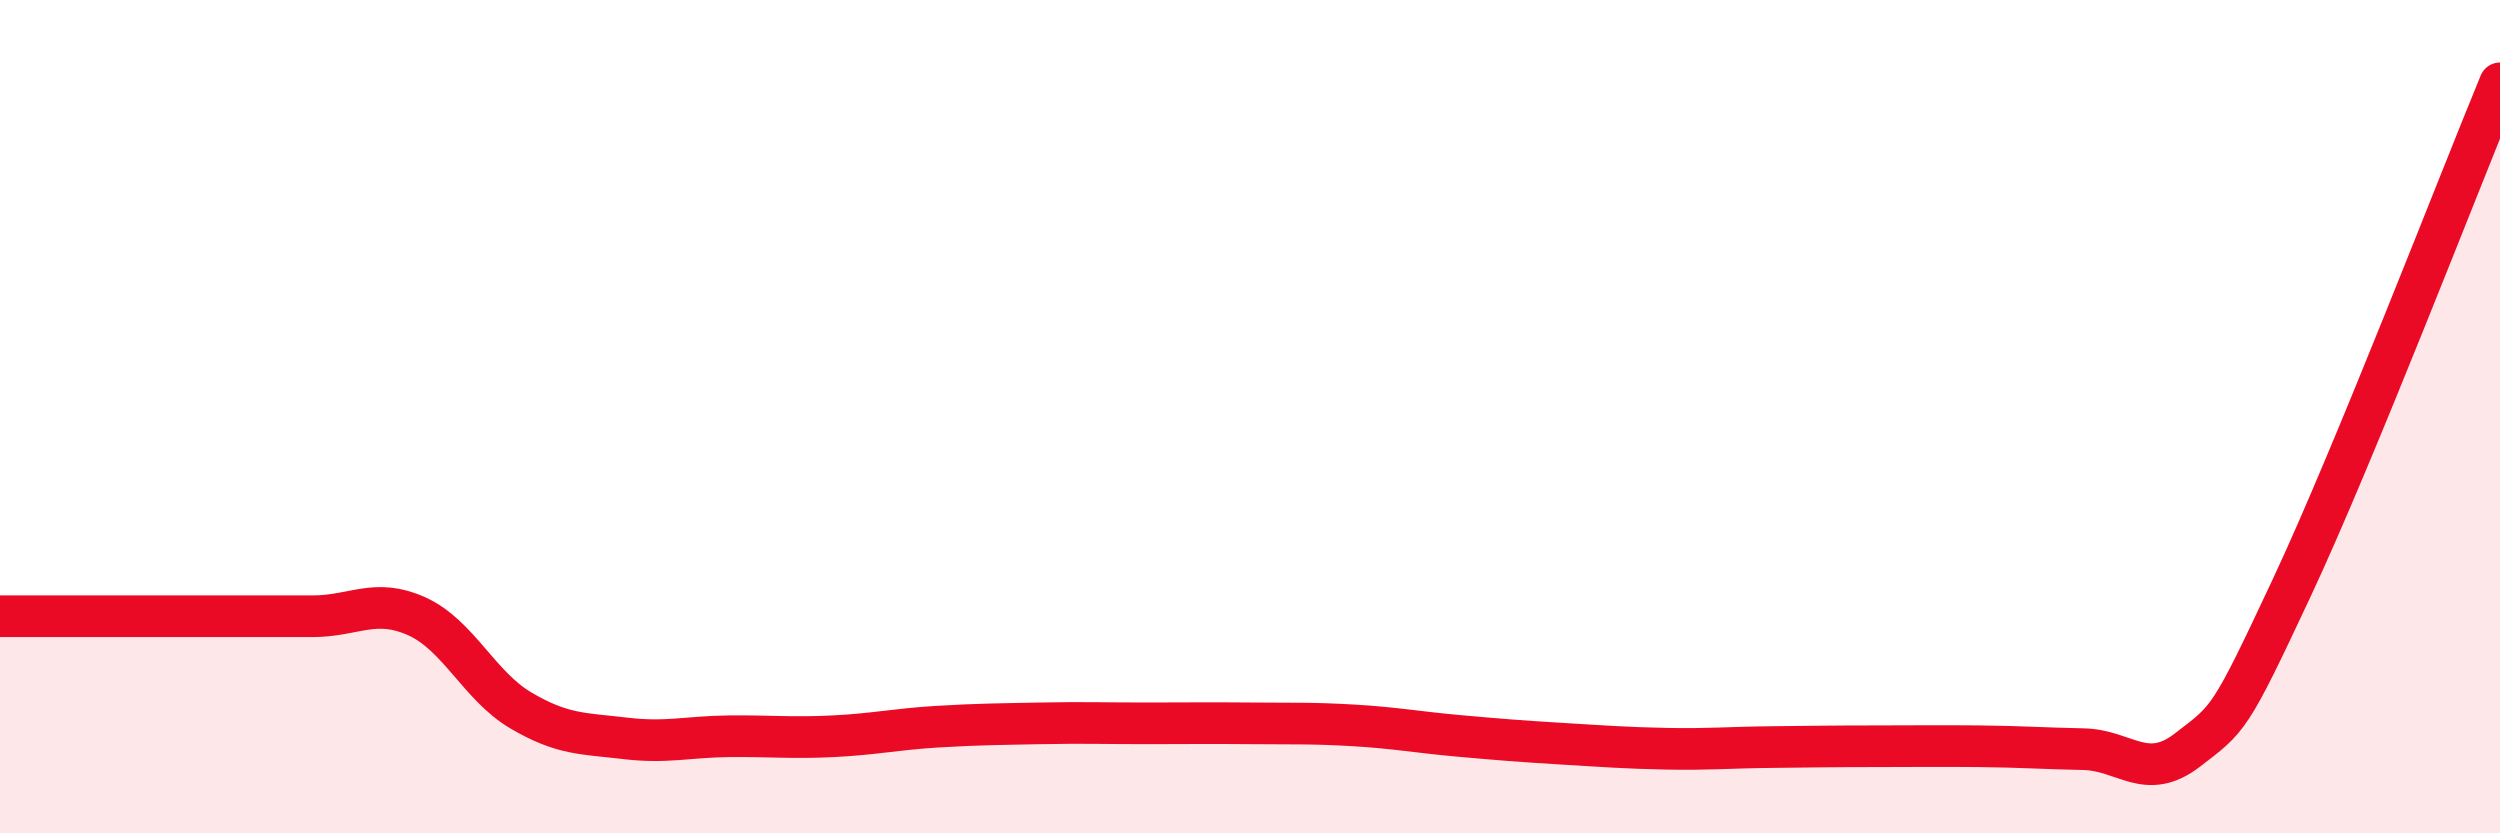
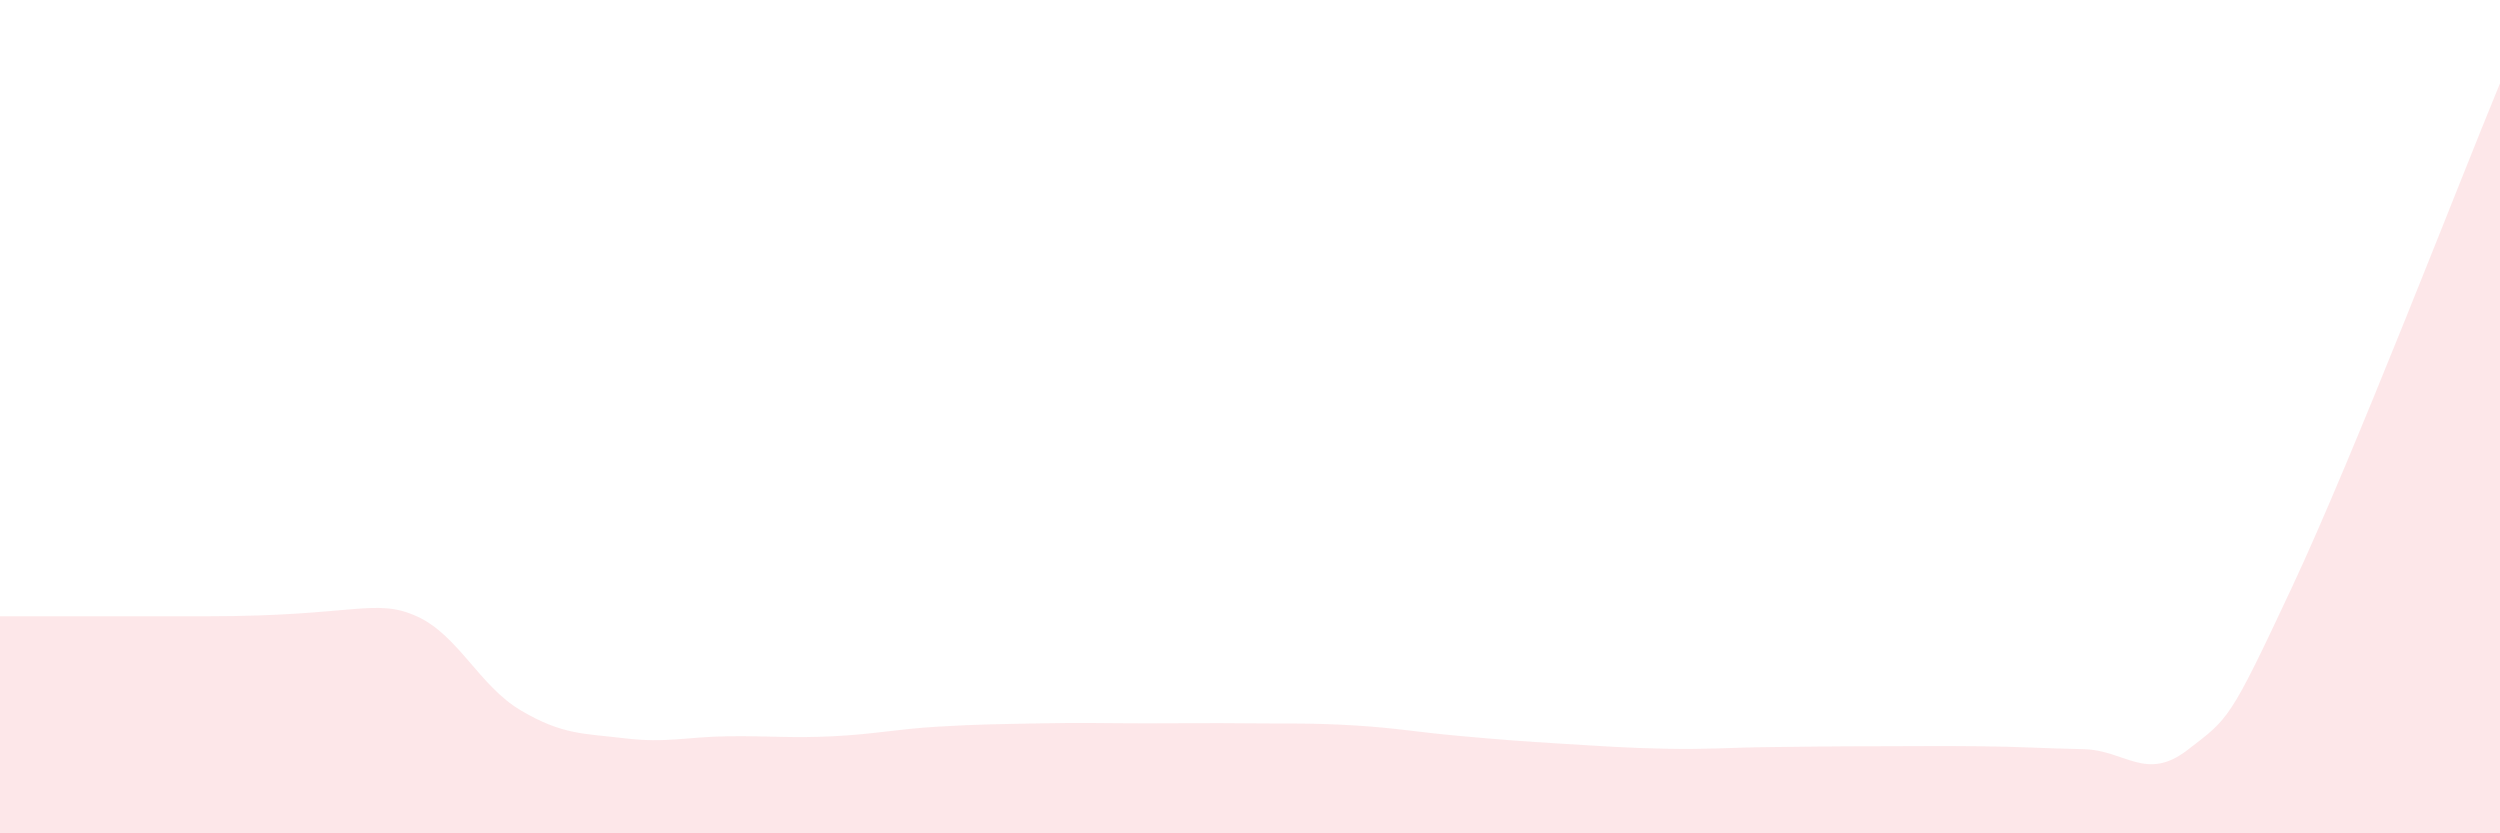
<svg xmlns="http://www.w3.org/2000/svg" width="60" height="20" viewBox="0 0 60 20">
-   <path d="M 0,14.79 C 0.5,14.79 1.5,14.79 2.5,14.79 C 3.5,14.79 4,14.79 5,14.79 C 6,14.79 6.5,14.79 7.5,14.79 C 8.5,14.79 9,14.34 10,14.79 C 11,15.24 11.5,16.46 12.5,17.05 C 13.5,17.64 14,17.6 15,17.72 C 16,17.84 16.5,17.68 17.5,17.67 C 18.5,17.66 19,17.72 20,17.67 C 21,17.62 21.5,17.5 22.5,17.44 C 23.5,17.38 24,17.38 25,17.36 C 26,17.34 26.5,17.36 27.5,17.36 C 28.5,17.36 29,17.35 30,17.36 C 31,17.37 31.5,17.35 32.5,17.41 C 33.5,17.47 34,17.57 35,17.66 C 36,17.75 36.5,17.79 37.5,17.85 C 38.5,17.91 39,17.95 40,17.97 C 41,17.99 41.5,17.94 42.5,17.93 C 43.5,17.92 44,17.91 45,17.91 C 46,17.91 46.5,17.9 47.5,17.91 C 48.5,17.92 49,17.96 50,17.98 C 51,18 51.5,18.77 52.5,18 C 53.5,17.23 53.5,17.31 55,14.11 C 56.5,10.91 59,4.42 60,2L60 20L0 20Z" fill="#EB0A25" opacity="0.1" stroke-linecap="round" stroke-linejoin="round" />
-   <path d="M 0,14.79 C 0.5,14.79 1.5,14.79 2.5,14.79 C 3.5,14.79 4,14.79 5,14.79 C 6,14.79 6.5,14.79 7.5,14.79 C 8.5,14.79 9,14.34 10,14.79 C 11,15.24 11.5,16.46 12.5,17.05 C 13.5,17.64 14,17.6 15,17.72 C 16,17.84 16.5,17.68 17.5,17.67 C 18.5,17.66 19,17.72 20,17.67 C 21,17.62 21.5,17.5 22.5,17.44 C 23.5,17.38 24,17.38 25,17.36 C 26,17.34 26.5,17.36 27.5,17.36 C 28.5,17.36 29,17.35 30,17.36 C 31,17.37 31.5,17.35 32.5,17.41 C 33.5,17.47 34,17.57 35,17.66 C 36,17.75 36.5,17.79 37.5,17.85 C 38.5,17.91 39,17.95 40,17.97 C 41,17.99 41.5,17.94 42.5,17.93 C 43.5,17.92 44,17.91 45,17.91 C 46,17.91 46.5,17.9 47.5,17.91 C 48.5,17.92 49,17.96 50,17.98 C 51,18 51.5,18.77 52.5,18 C 53.5,17.23 53.5,17.31 55,14.11 C 56.5,10.91 59,4.42 60,2" stroke="#EB0A25" stroke-width="1" fill="none" stroke-linecap="round" stroke-linejoin="round" />
+   <path d="M 0,14.79 C 0.5,14.79 1.5,14.79 2.5,14.79 C 3.5,14.79 4,14.79 5,14.79 C 8.5,14.79 9,14.34 10,14.79 C 11,15.24 11.5,16.46 12.5,17.05 C 13.5,17.64 14,17.6 15,17.72 C 16,17.84 16.5,17.68 17.5,17.67 C 18.5,17.66 19,17.72 20,17.67 C 21,17.62 21.5,17.5 22.5,17.44 C 23.5,17.38 24,17.38 25,17.36 C 26,17.34 26.5,17.36 27.5,17.36 C 28.5,17.36 29,17.35 30,17.36 C 31,17.37 31.5,17.35 32.5,17.41 C 33.5,17.47 34,17.57 35,17.66 C 36,17.75 36.5,17.79 37.5,17.85 C 38.5,17.91 39,17.95 40,17.97 C 41,17.99 41.5,17.94 42.5,17.93 C 43.5,17.92 44,17.91 45,17.91 C 46,17.91 46.5,17.9 47.5,17.91 C 48.5,17.92 49,17.96 50,17.98 C 51,18 51.5,18.77 52.5,18 C 53.5,17.23 53.5,17.31 55,14.11 C 56.5,10.91 59,4.42 60,2L60 20L0 20Z" fill="#EB0A25" opacity="0.1" stroke-linecap="round" stroke-linejoin="round" />
</svg>